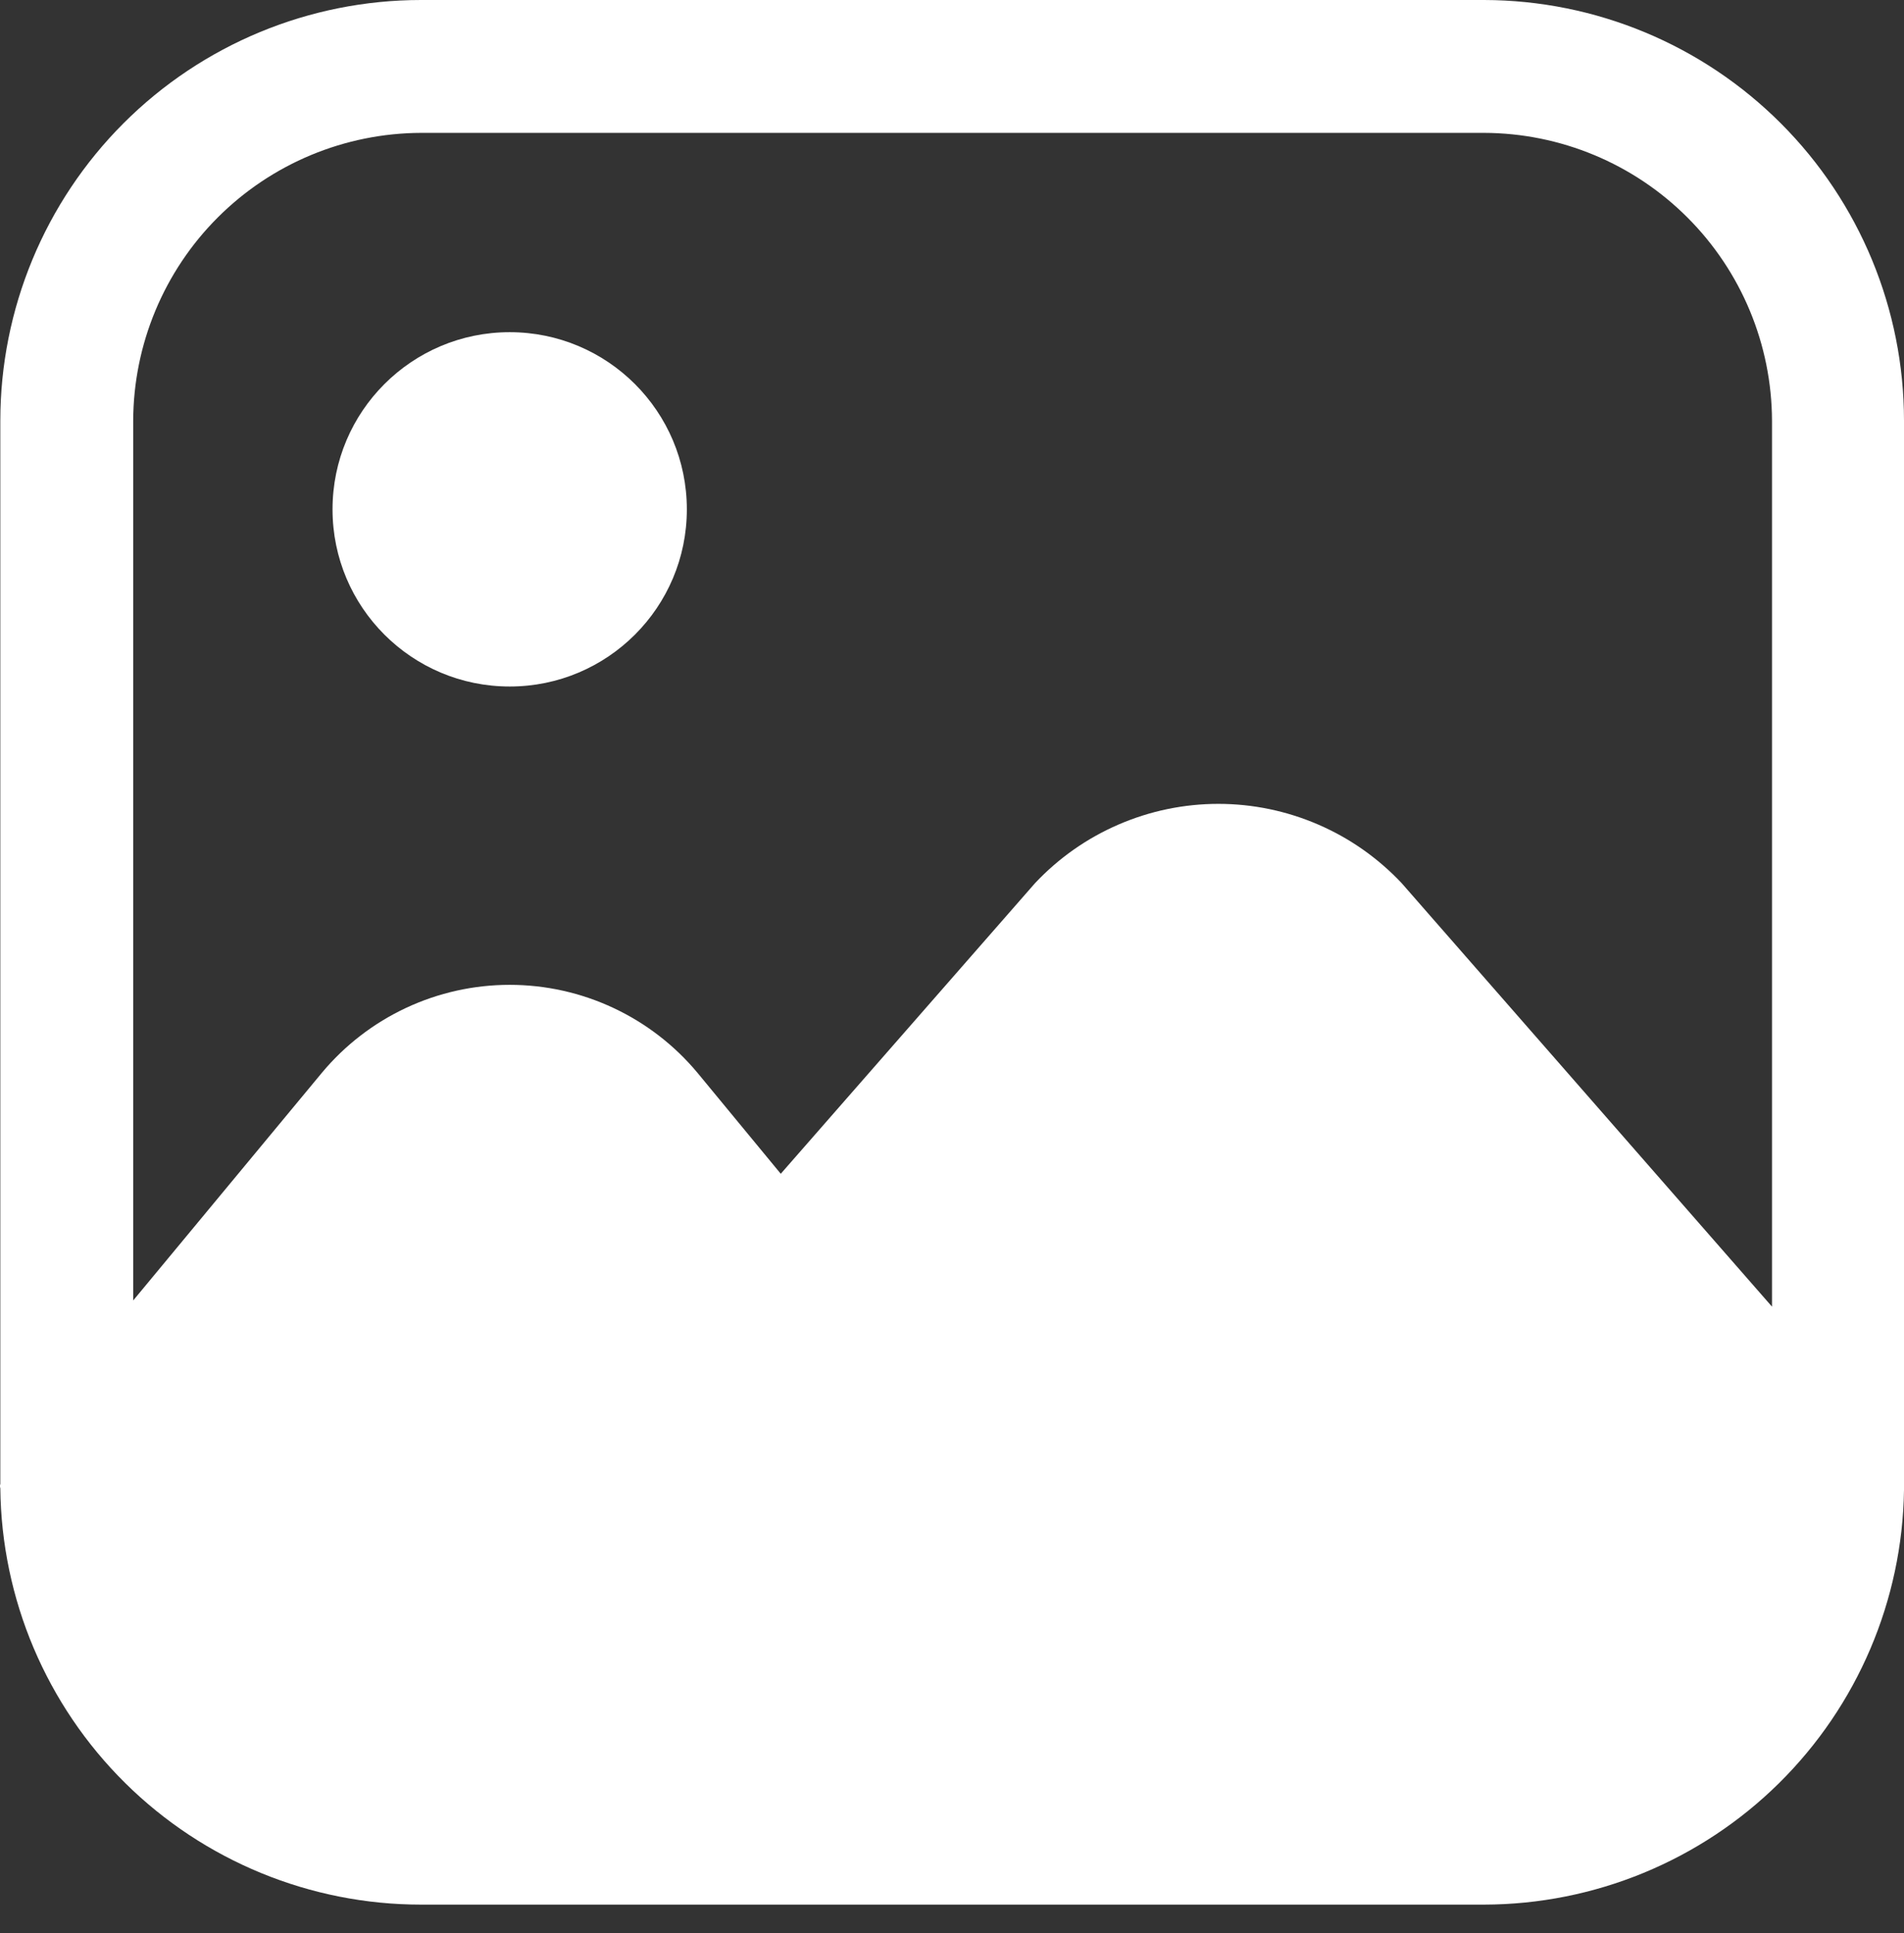
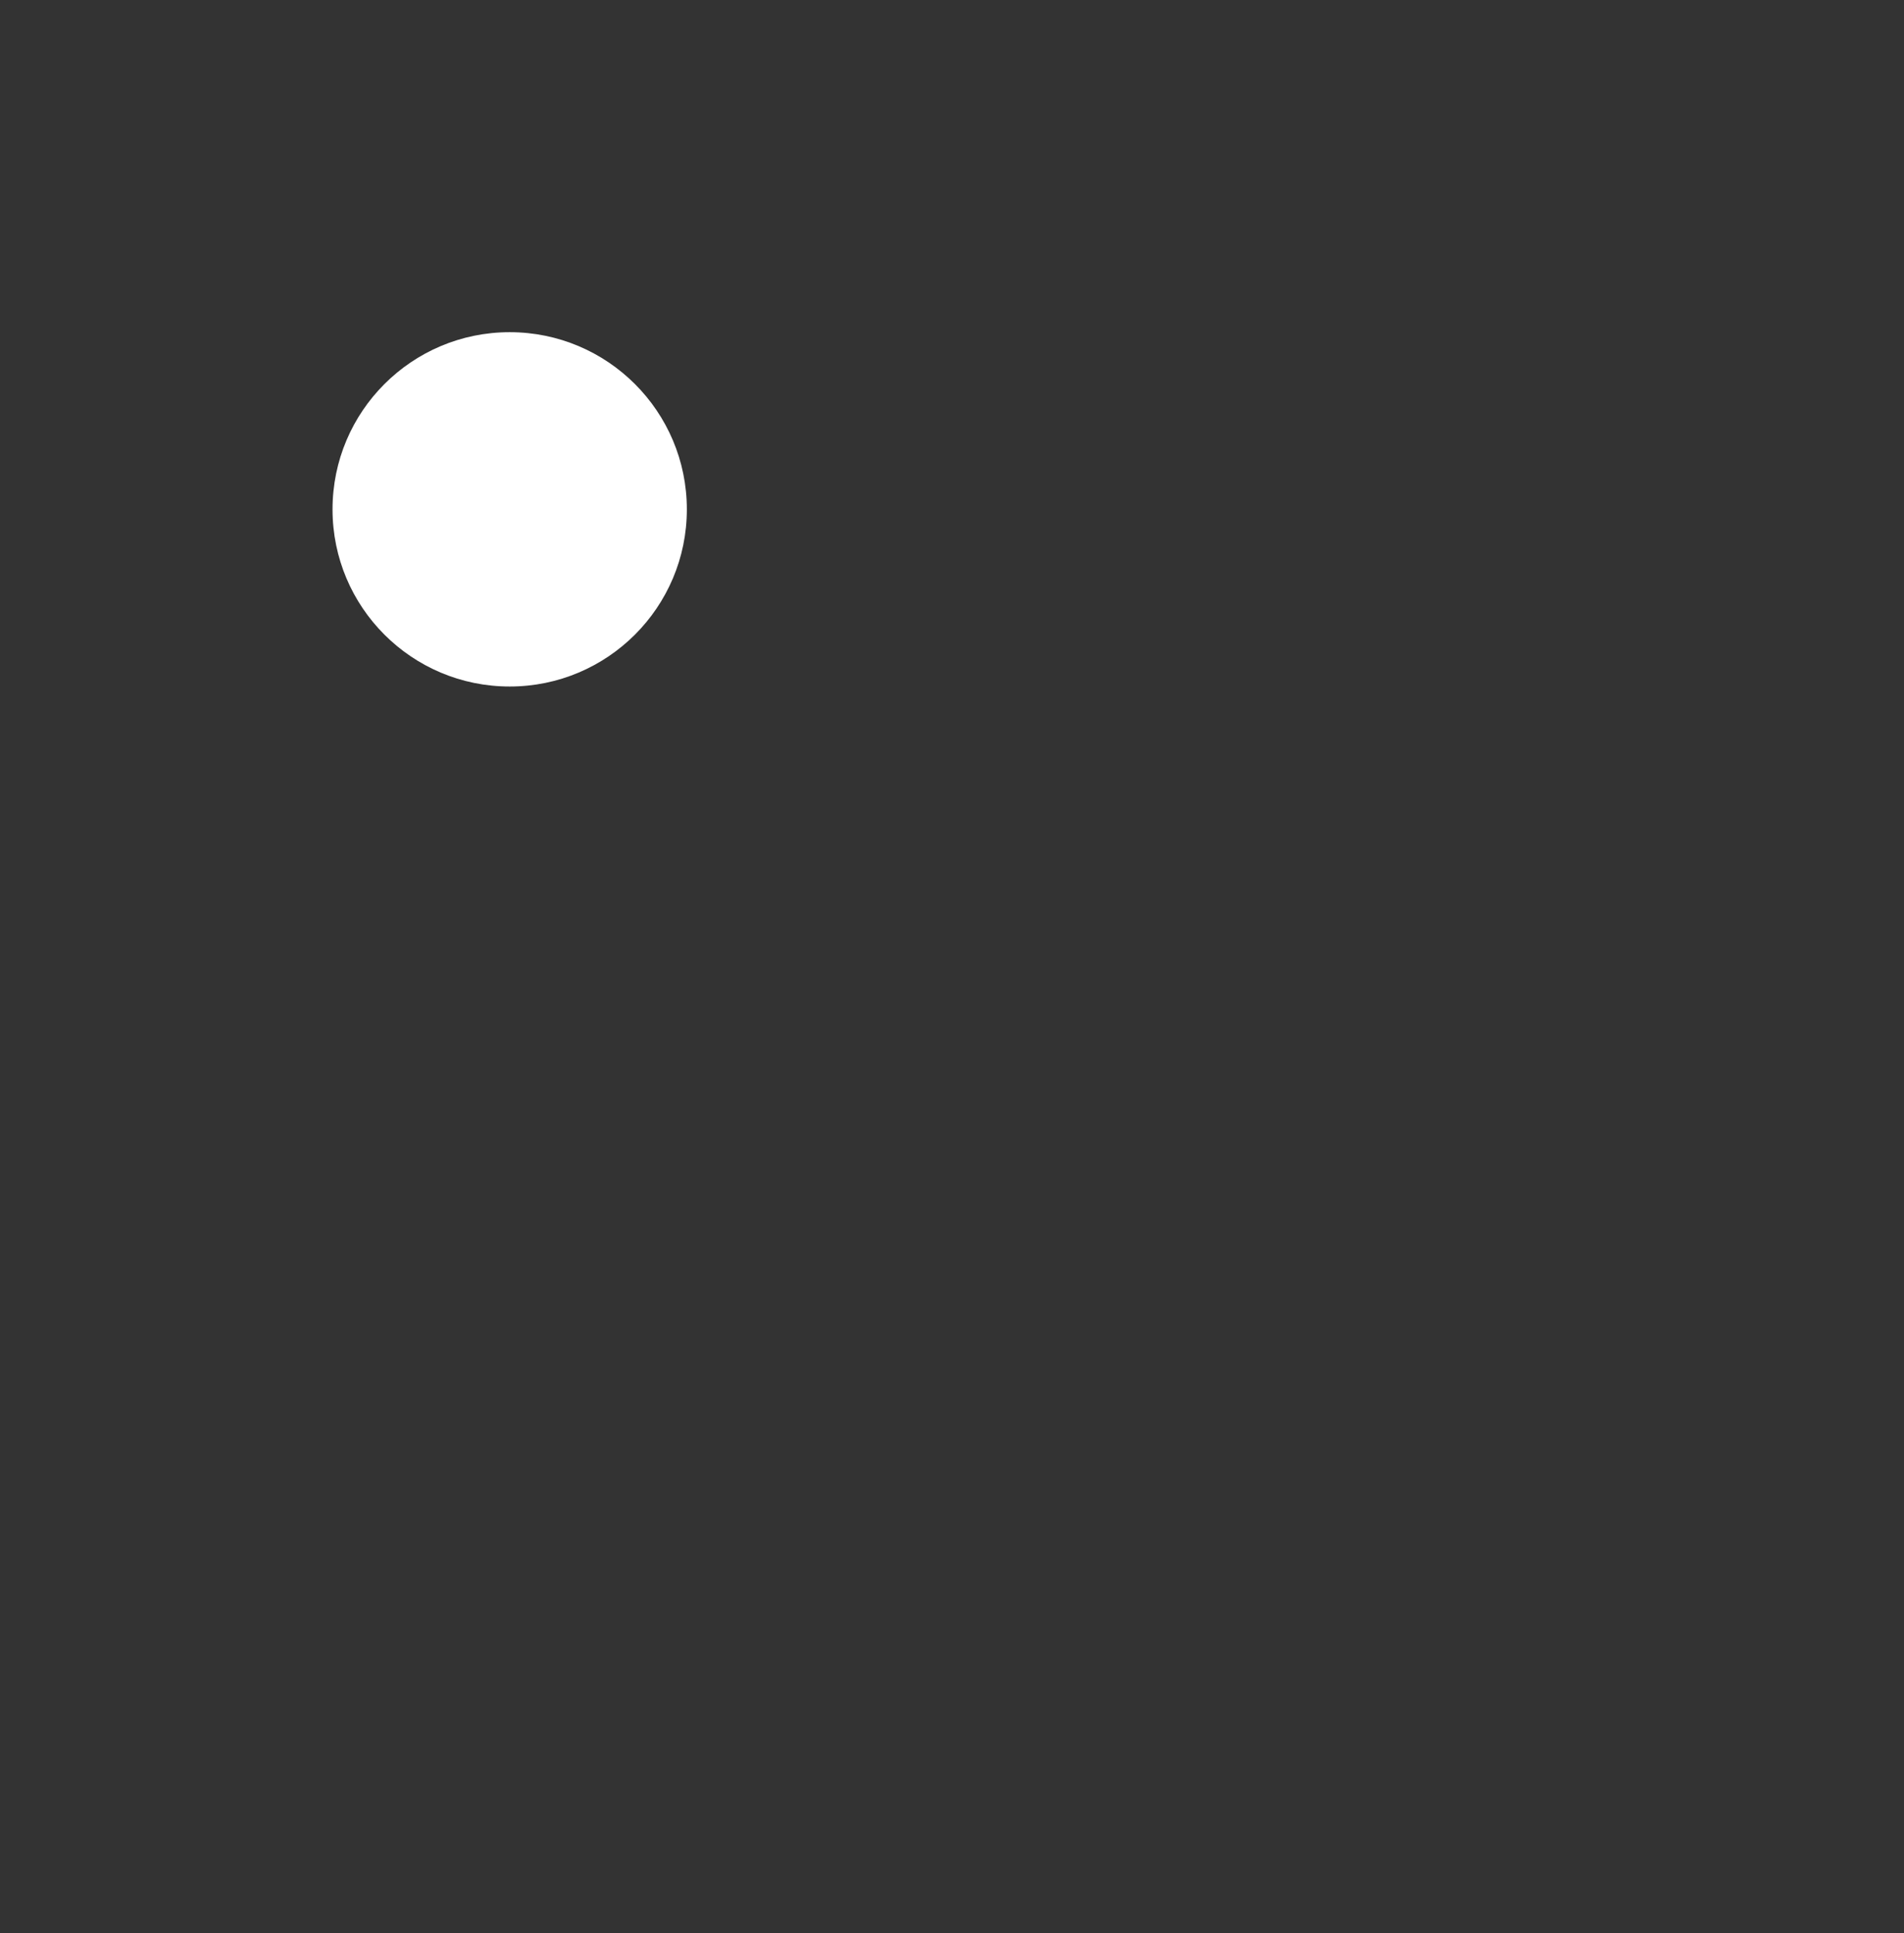
<svg xmlns="http://www.w3.org/2000/svg" width="65" height="66" viewBox="0 0 65 66" fill="none">
  <rect x="0" y="0" width="65" height="66" fill="#333333" stroke="none" />
-   <path d="M50.666 0H14.376C10.566 0 6.912 1.513 4.218 4.207C1.524 6.901 0.011 10.555 0.011 14.365V50.655C-0.004 50.704 -0.004 50.757 0.011 50.806C0.051 54.59 1.582 58.205 4.271 60.866C6.961 63.527 10.592 65.02 14.376 65.019H50.666C54.434 65.012 58.048 63.524 60.729 60.877C63.411 58.229 64.945 54.634 65 50.866V14.365C65 10.56 63.491 6.911 60.803 4.218C58.116 1.525 54.47 0.008 50.666 0ZM60.494 44.606L47.853 30.151C47.05 29.296 46.08 28.614 45.003 28.149C43.927 27.683 42.766 27.442 41.593 27.442C40.42 27.442 39.259 27.683 38.183 28.149C37.106 28.614 36.136 29.296 35.333 30.151L26.654 40.07L23.811 36.623C23.028 35.683 22.047 34.927 20.939 34.408C19.831 33.889 18.623 33.62 17.4 33.62C16.176 33.62 14.968 33.889 13.86 34.408C12.752 34.927 11.772 35.683 10.988 36.623L4.547 44.395V14.365C4.555 11.761 5.593 9.265 7.434 7.424C9.276 5.582 11.771 4.544 14.376 4.536H50.666C53.27 4.544 55.765 5.582 57.606 7.424C59.448 9.265 60.486 11.761 60.494 14.365V44.606Z" fill="white" />
  <path d="M17.4 23.436C20.74 23.436 23.448 20.729 23.448 17.388C23.448 14.048 20.74 11.34 17.4 11.34C14.059 11.34 11.352 14.048 11.352 17.388C11.352 20.729 14.059 23.436 17.4 23.436Z" fill="white" />
</svg>